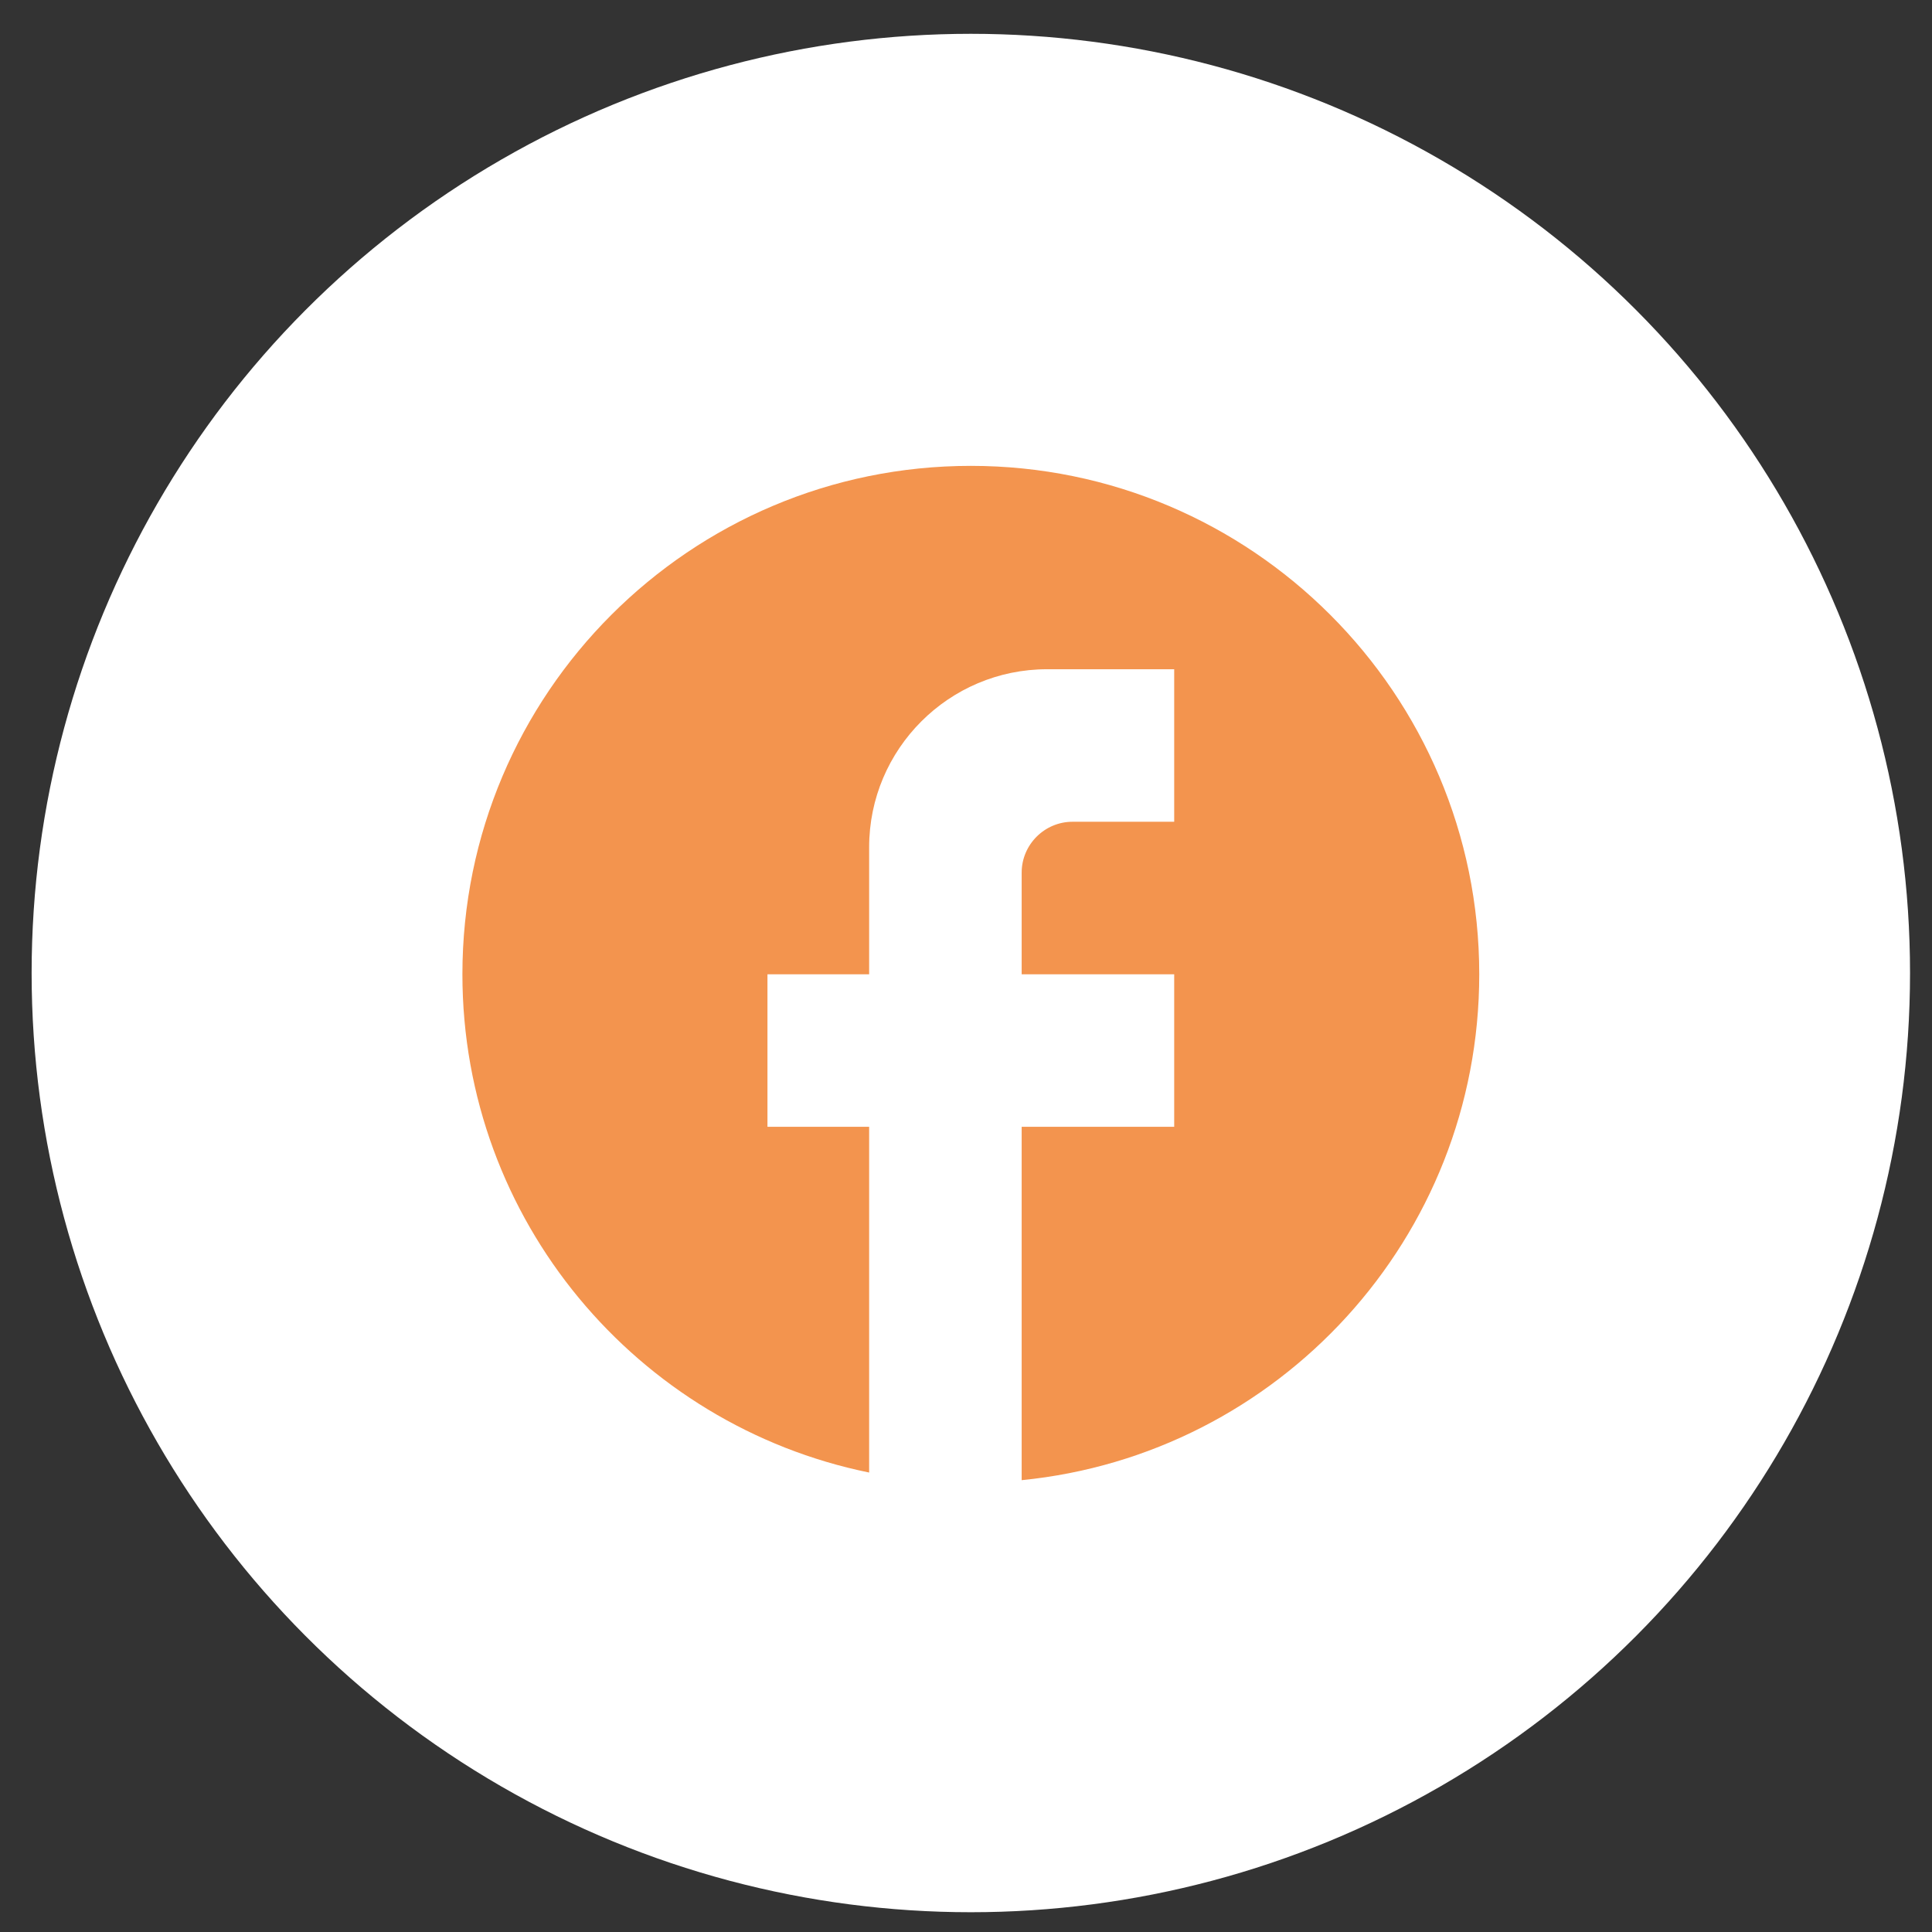
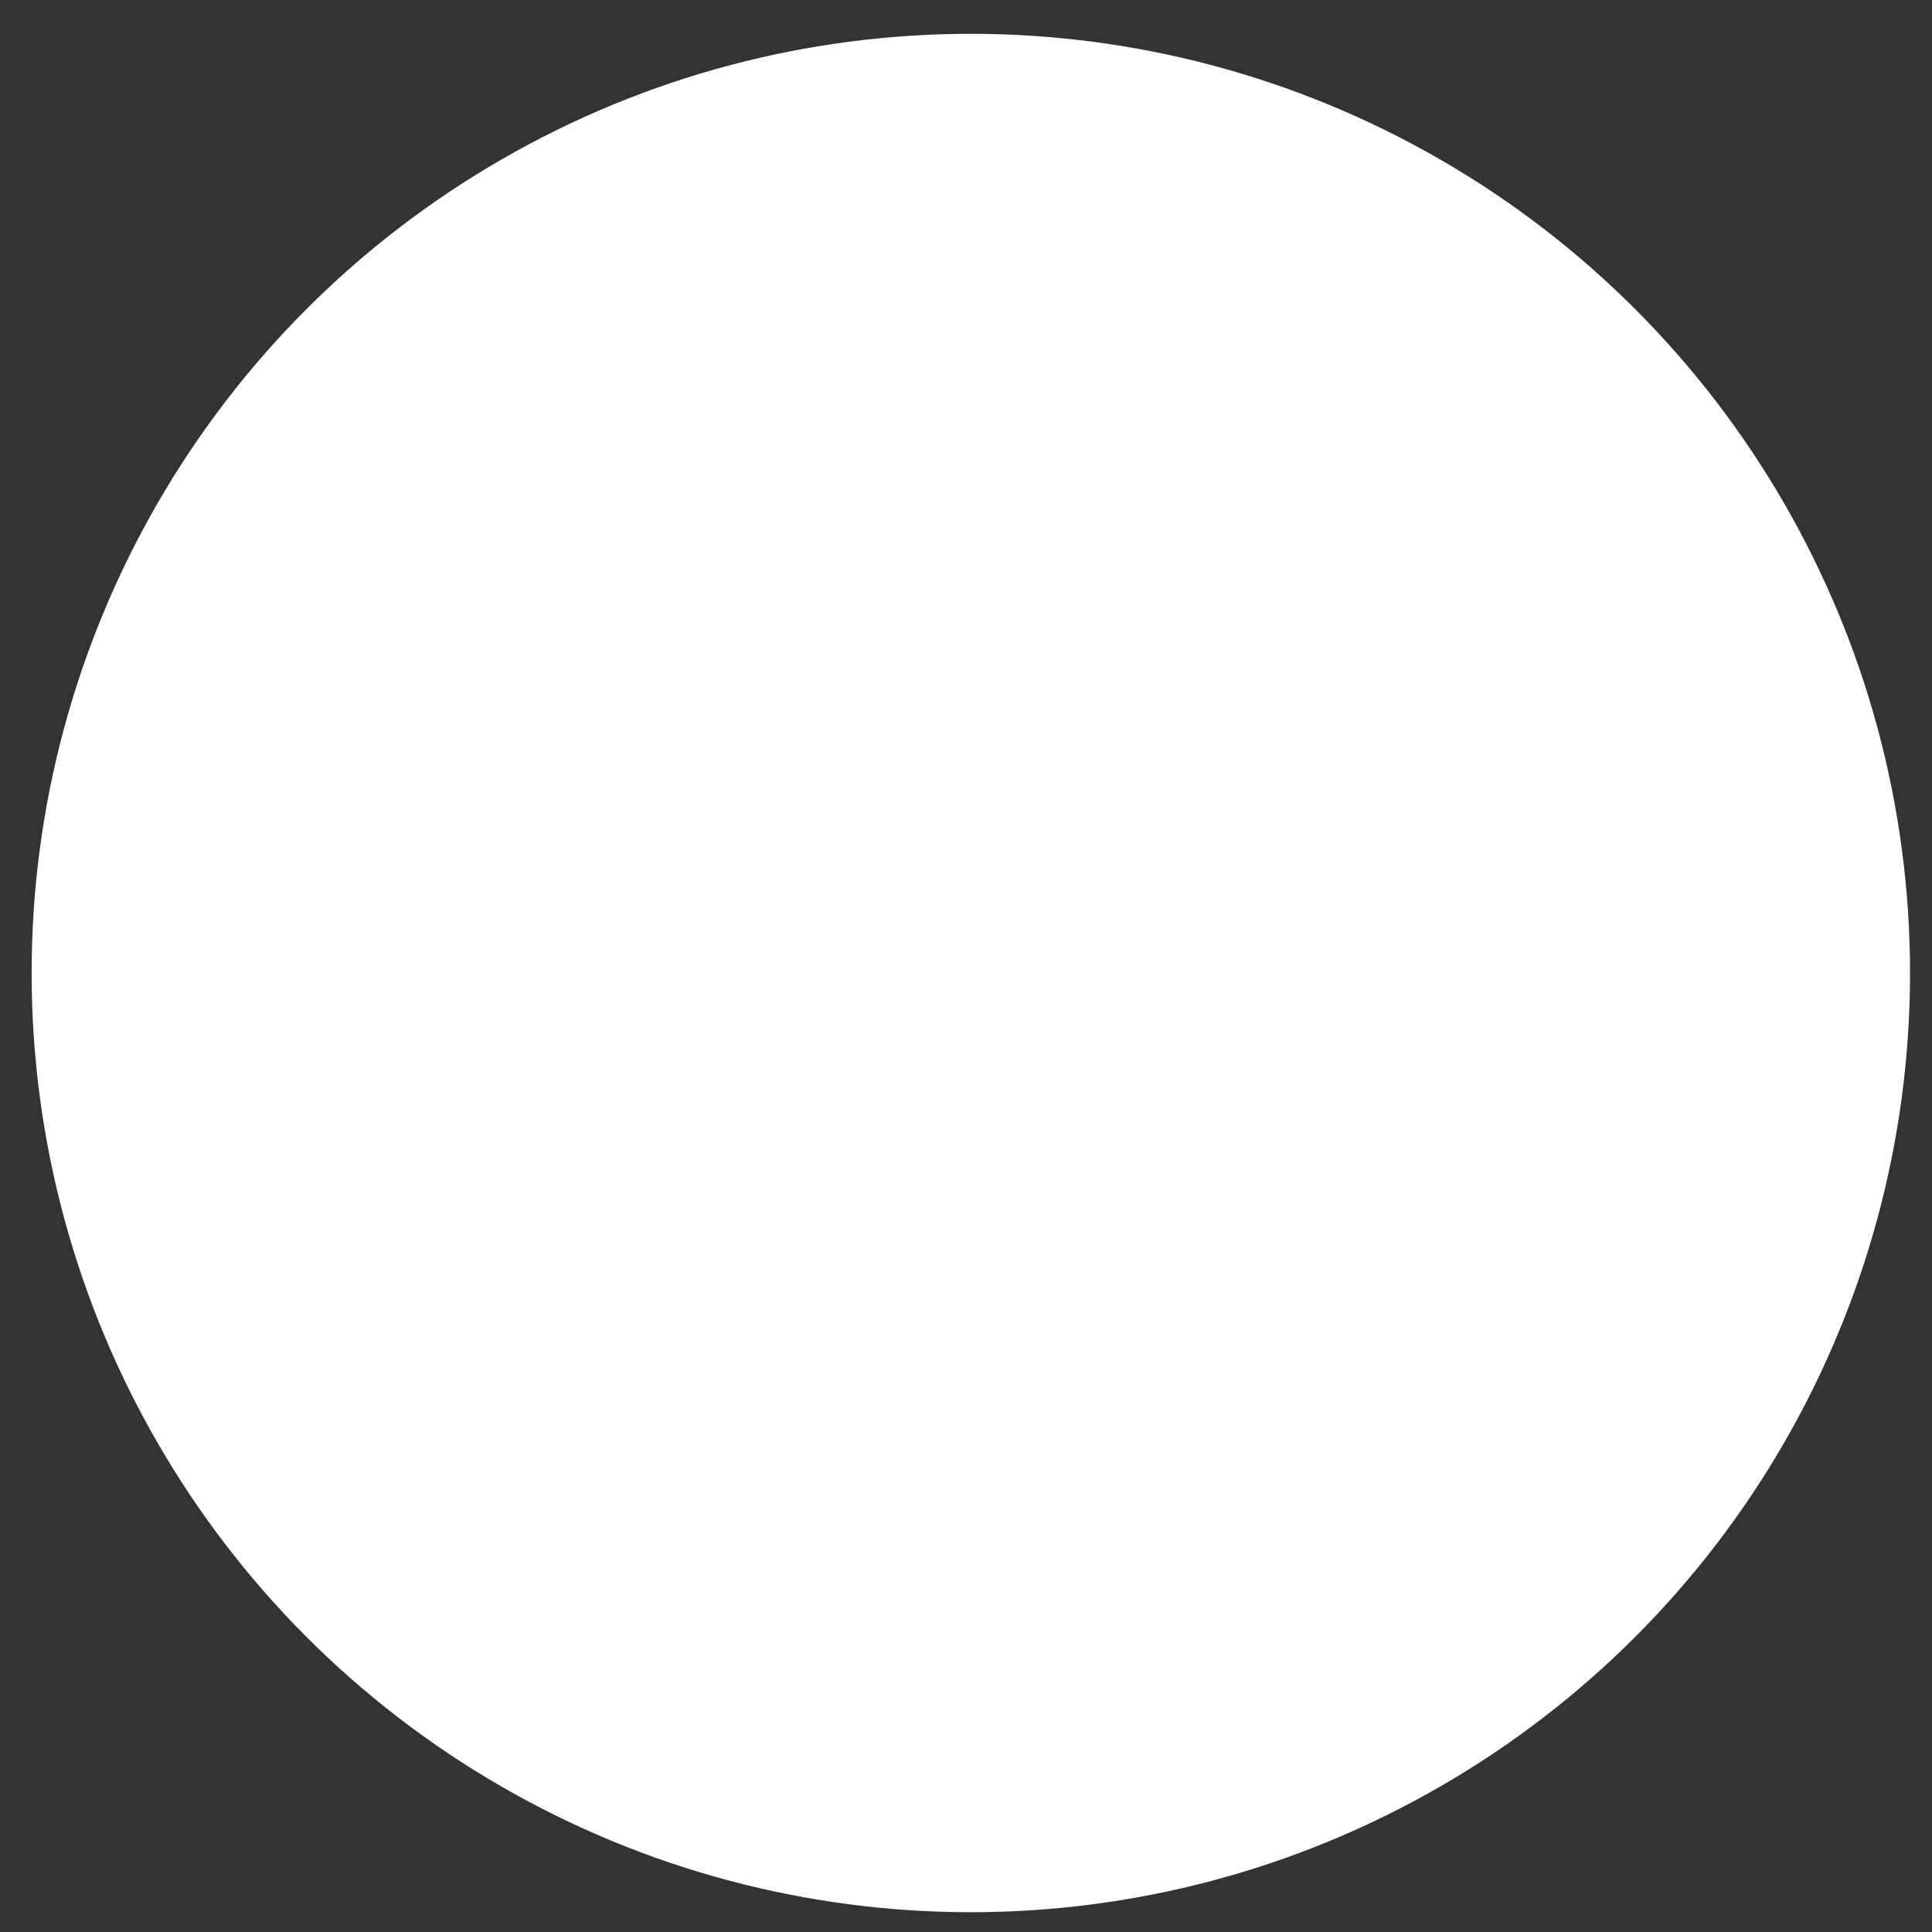
<svg xmlns="http://www.w3.org/2000/svg" width="38" height="38" viewBox="0 0 38 38" fill="none">
  <rect x="0" y="0" width="38" height="38" fill="#333333" stroke="none" />
  <circle cx="19.095" cy="19.138" r="18.473" fill="white" />
-   <path d="M29.095 19.163C29.095 13.643 24.615 9.163 19.095 9.163C13.575 9.163 9.095 13.643 9.095 19.163C9.095 24.003 12.535 28.033 17.095 28.963V22.163H15.095V19.163H17.095V16.663C17.095 14.733 18.665 13.163 20.595 13.163H23.095V16.163H21.095C20.545 16.163 20.095 16.613 20.095 17.163V19.163H23.095V22.163H20.095V29.113C25.145 28.613 29.095 24.353 29.095 19.163Z" fill="#F3944E" />
</svg>